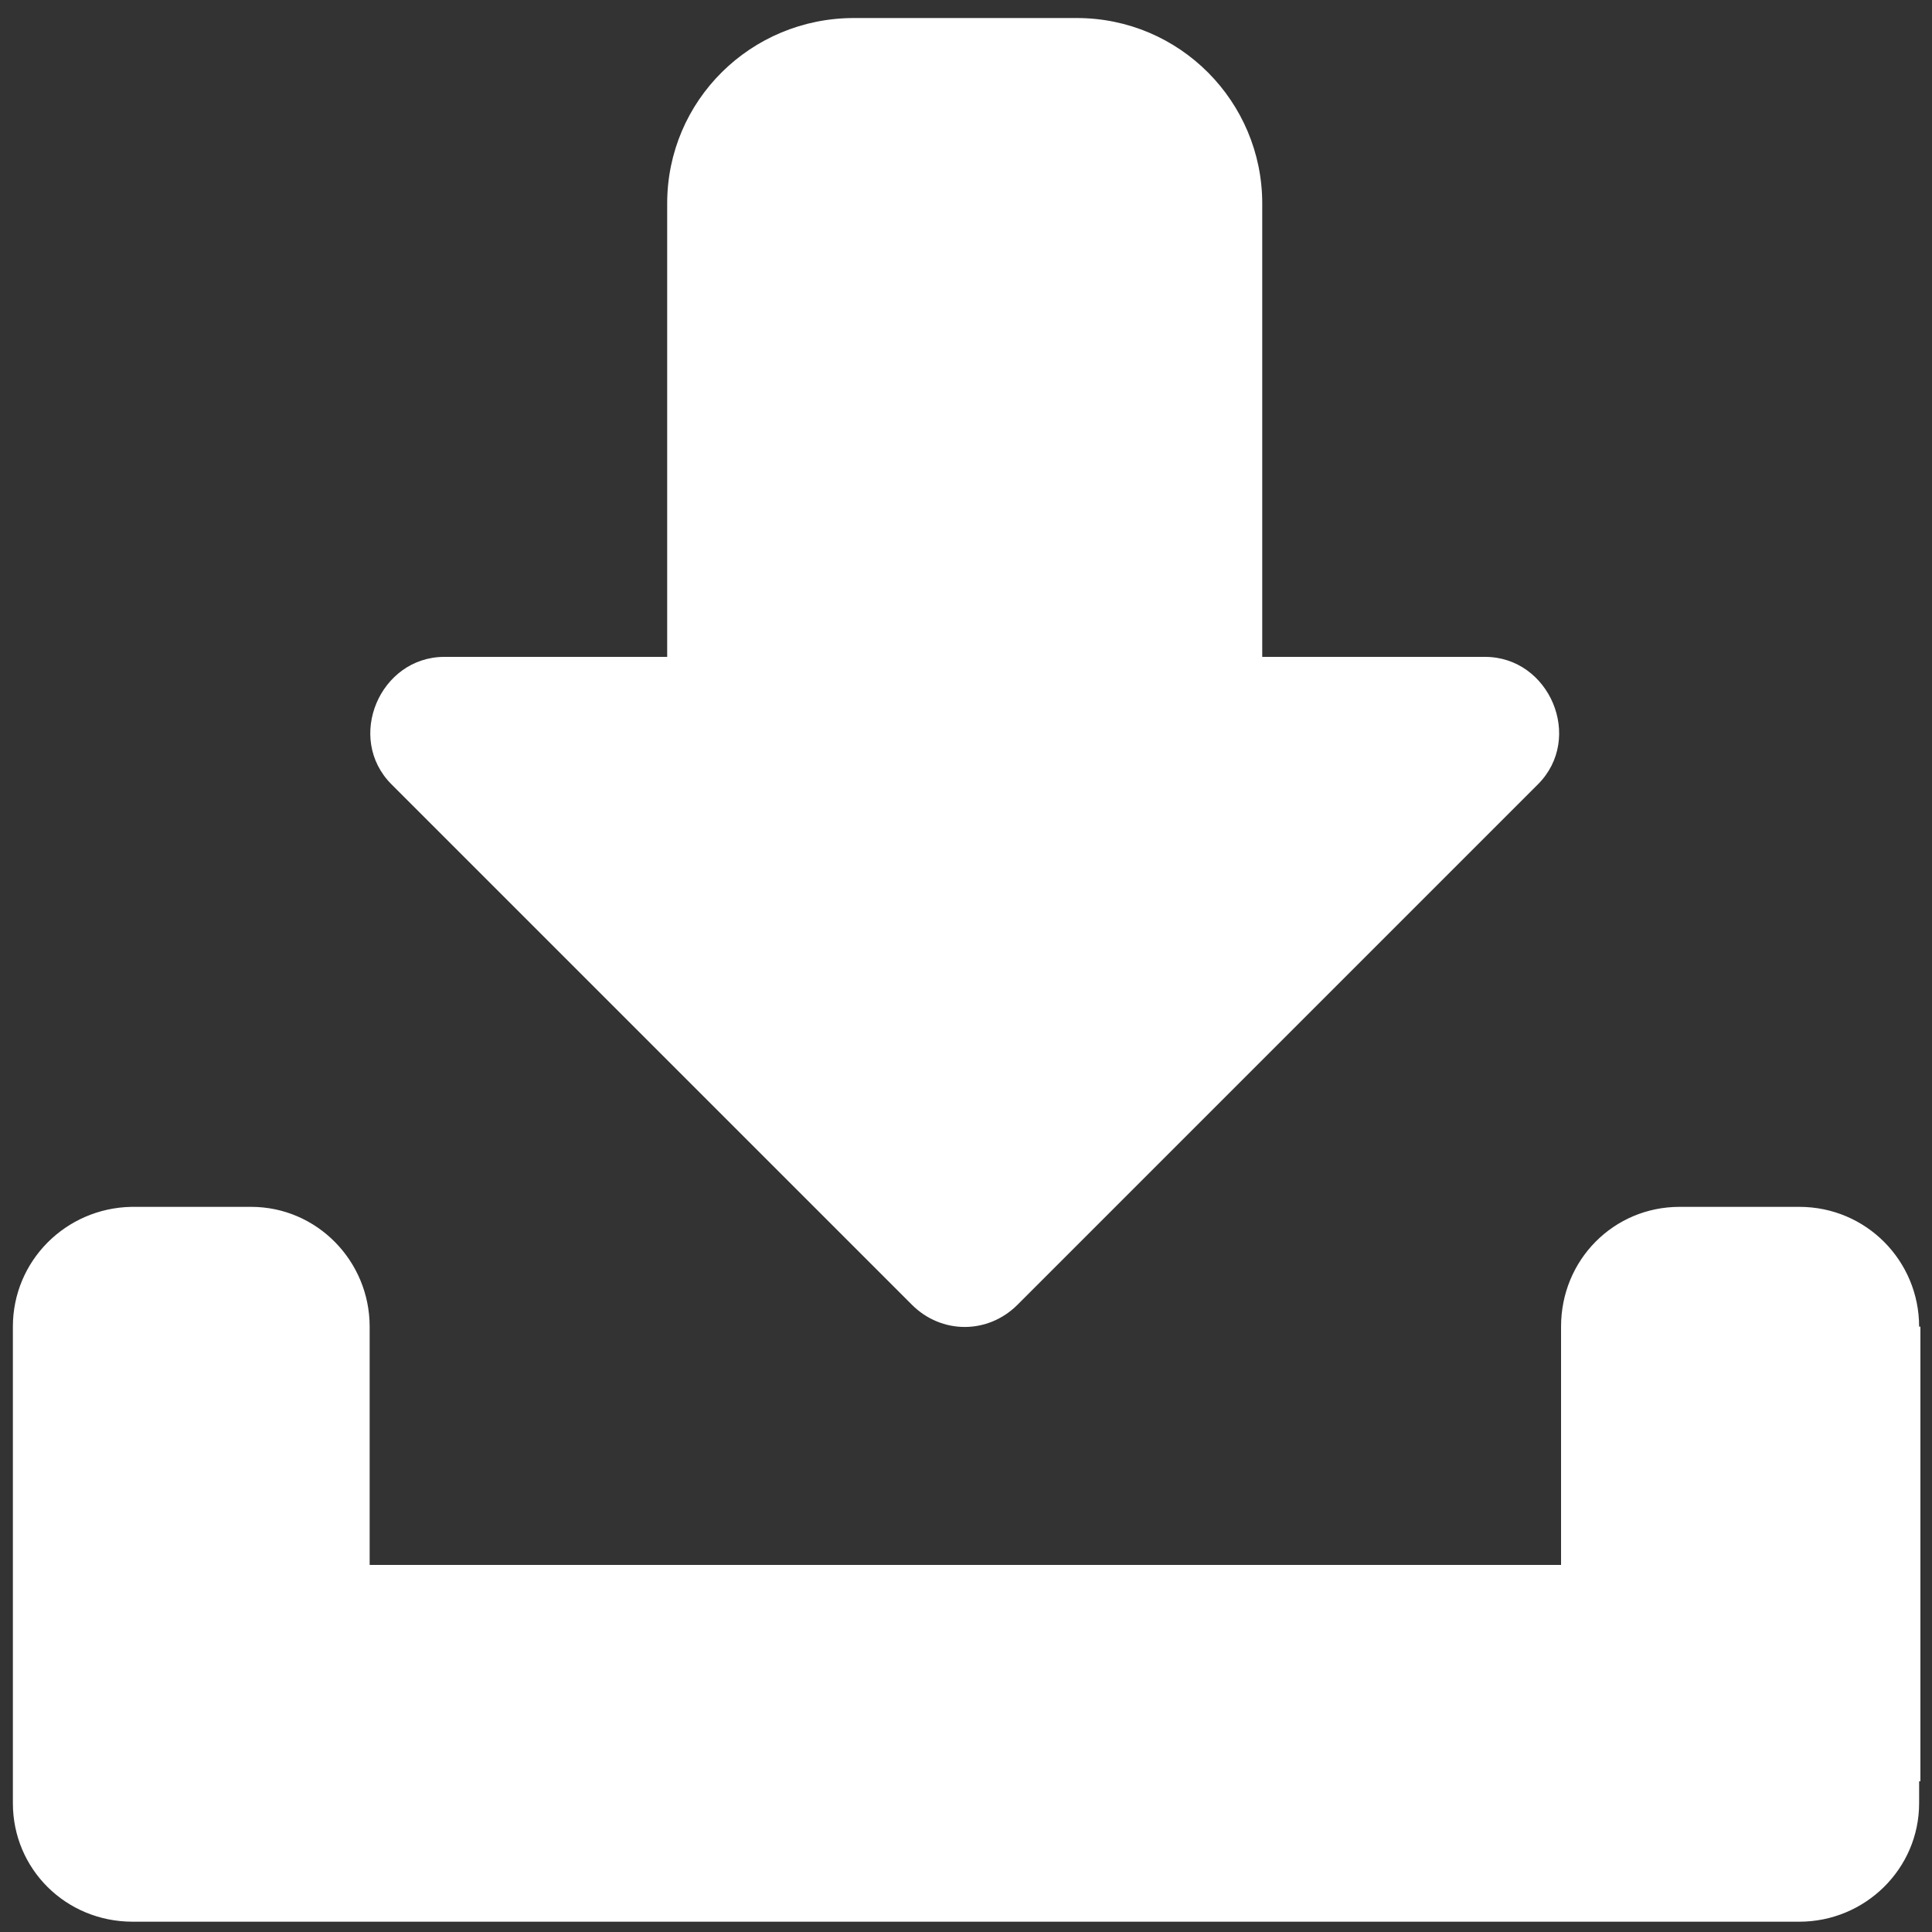
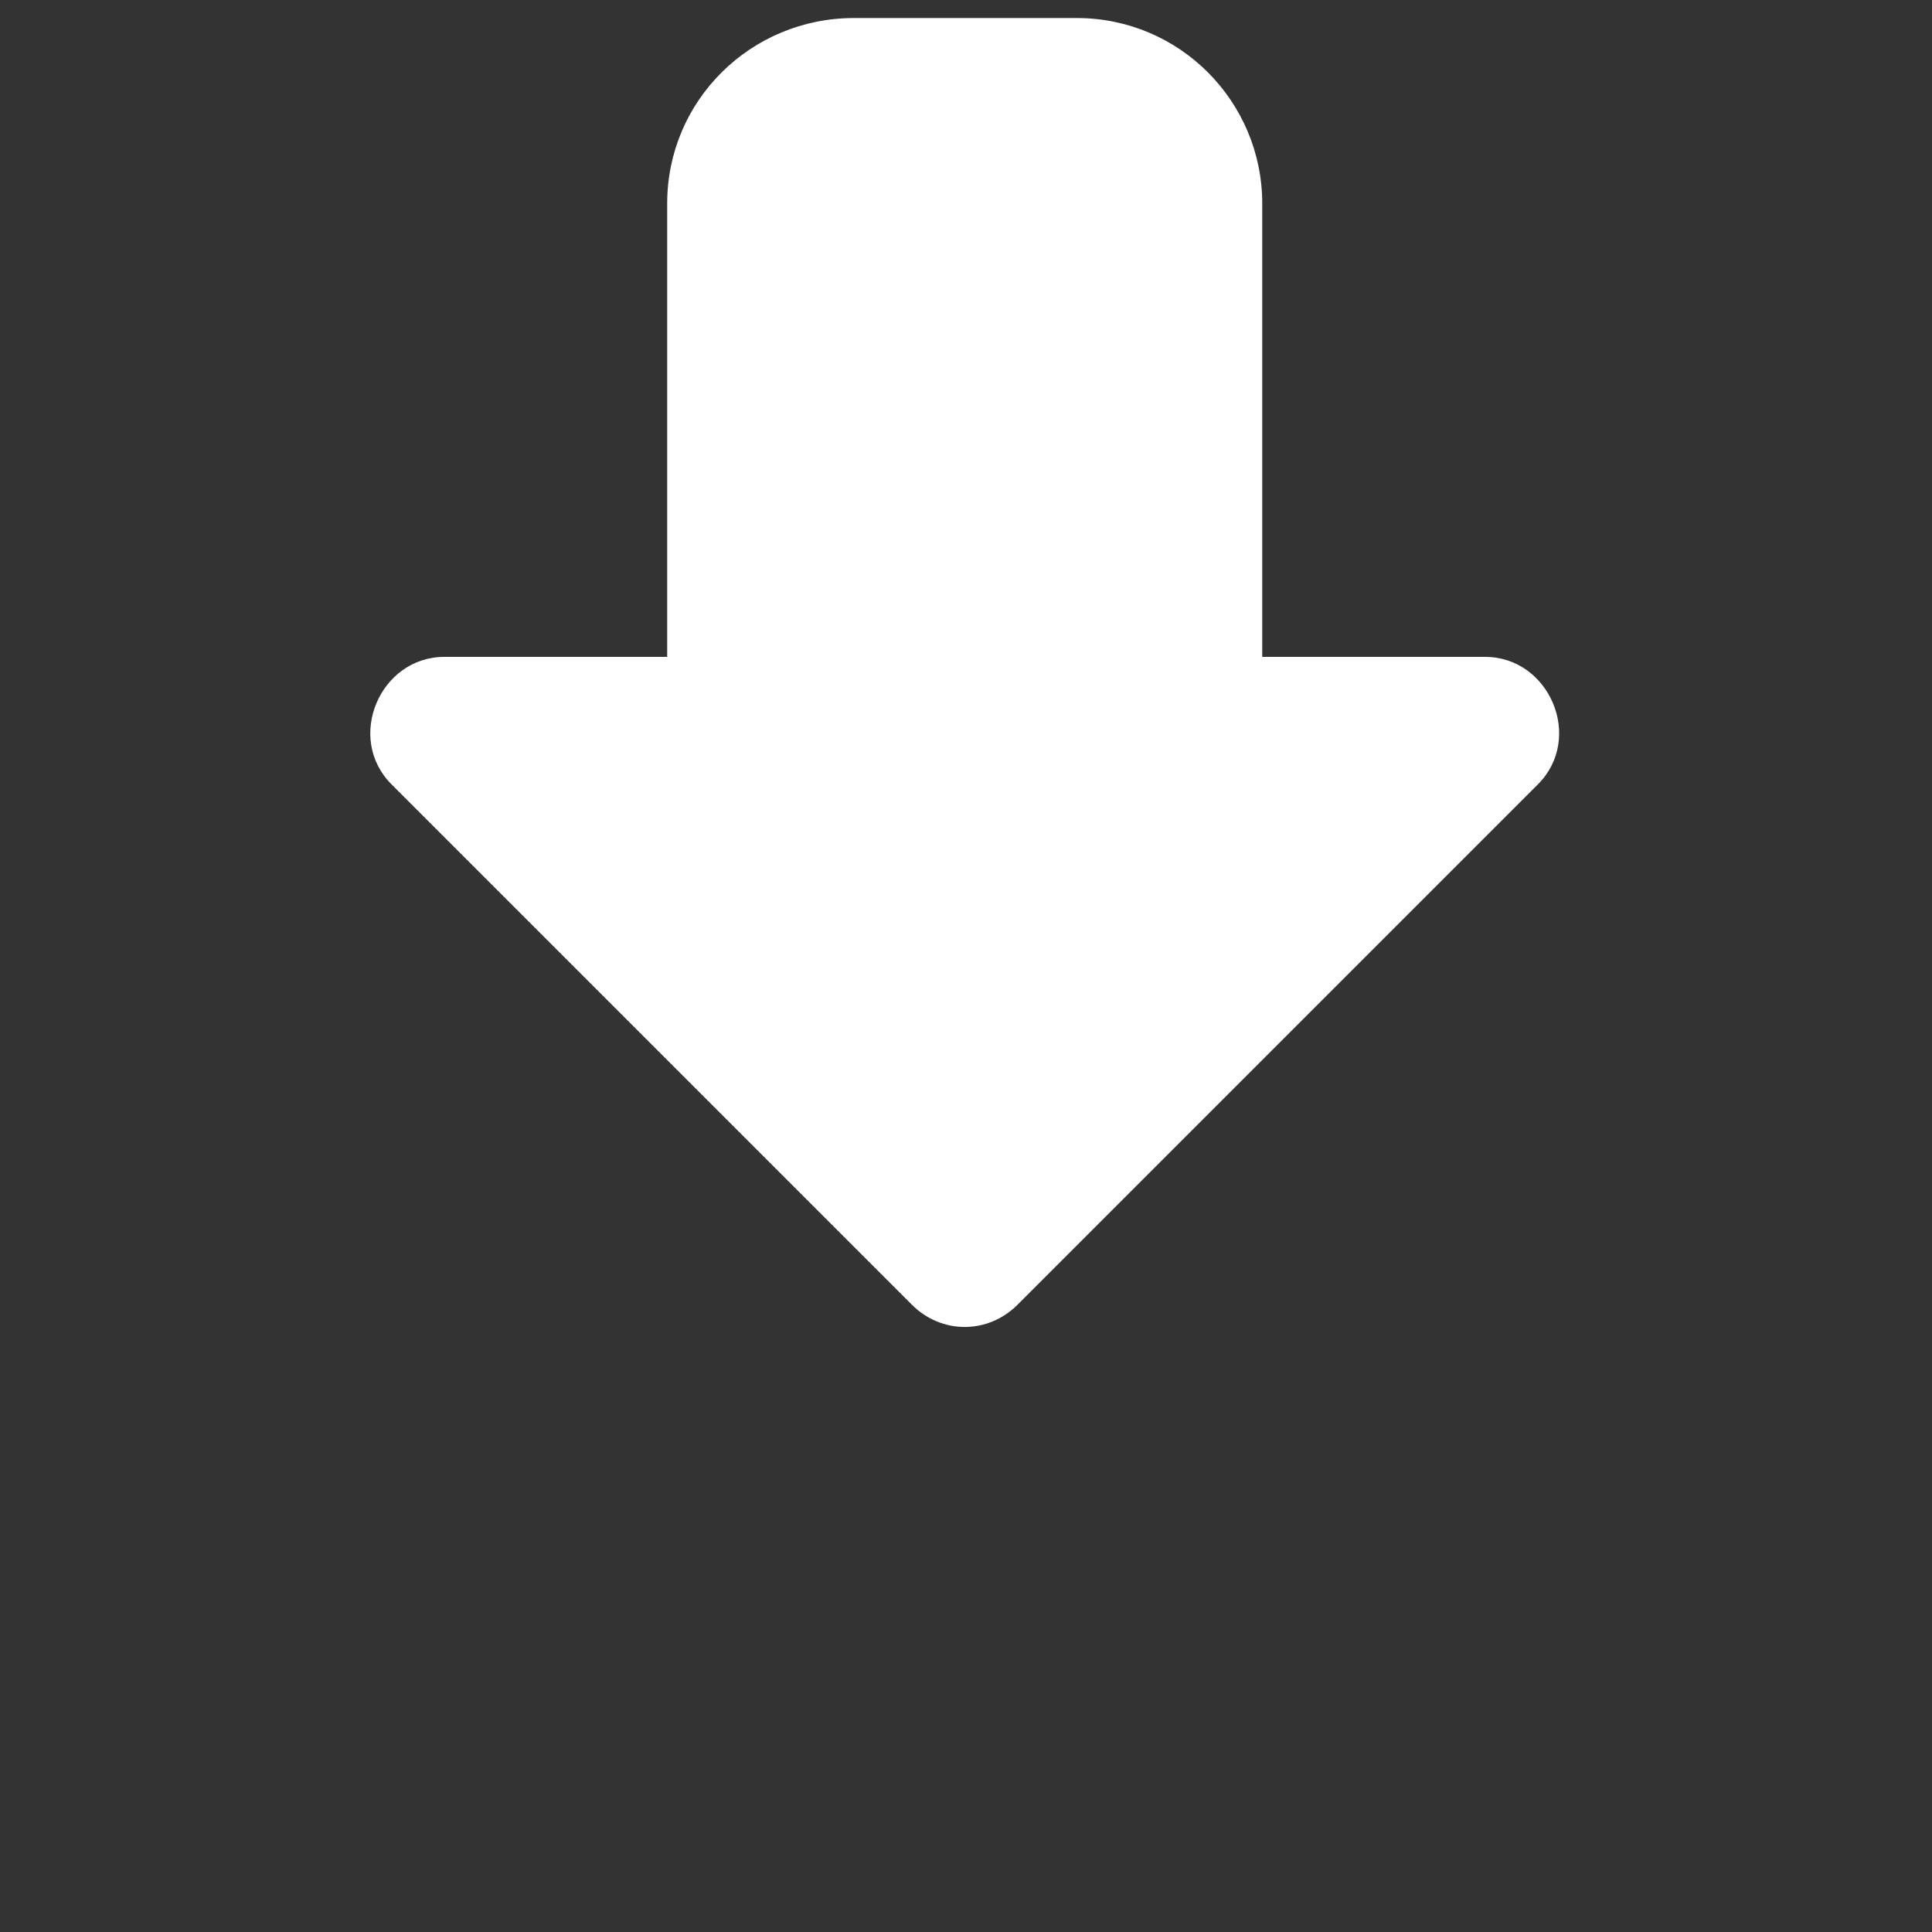
<svg xmlns="http://www.w3.org/2000/svg" id="Layer_1" x="0px" y="0px" viewBox="0 0 150 150" style="enable-background:new 0 0 150 150;" xml:space="preserve">
  <rect x="0" y="0" width="150" height="150" fill="#333333" stroke="none" />
  <style type="text/css"> .st0{fill:#FFFFFF;} </style>
  <g id="down_load">
-     <path class="st0" d="M149,103c0-5.1-4.1-9.3-9.3-9.3h-9.3c-5.1,0-9.2,4.1-9.2,9.3v18.5H28.7V103c0-5.1-4.1-9.3-9.2-9.3h-9.3 C5.1,93.8,1,97.9,1,103v27.7v9.3c0,5.1,4.1,9.2,9.3,9.2h9.3h120.1c5.1,0,9.3-4.1,9.3-9.2v-1.7l0.1,0V103z" />
    <path class="st0" d="M70.8,101.3L30.4,60.9c-3.6-3.6-0.9-9.9,4.1-9.9h17.3V15.8c0-8,6.5-14.4,14.5-14.4h17.3 c8,0,14.4,6.5,14.4,14.4V51h17.3c5,0,7.7,6.3,4.1,9.9L79,101.3C76.7,103.6,73.1,103.6,70.8,101.3C70.8,101.3,73.1,103.6,70.8,101.3 z" />
  </g>
</svg>